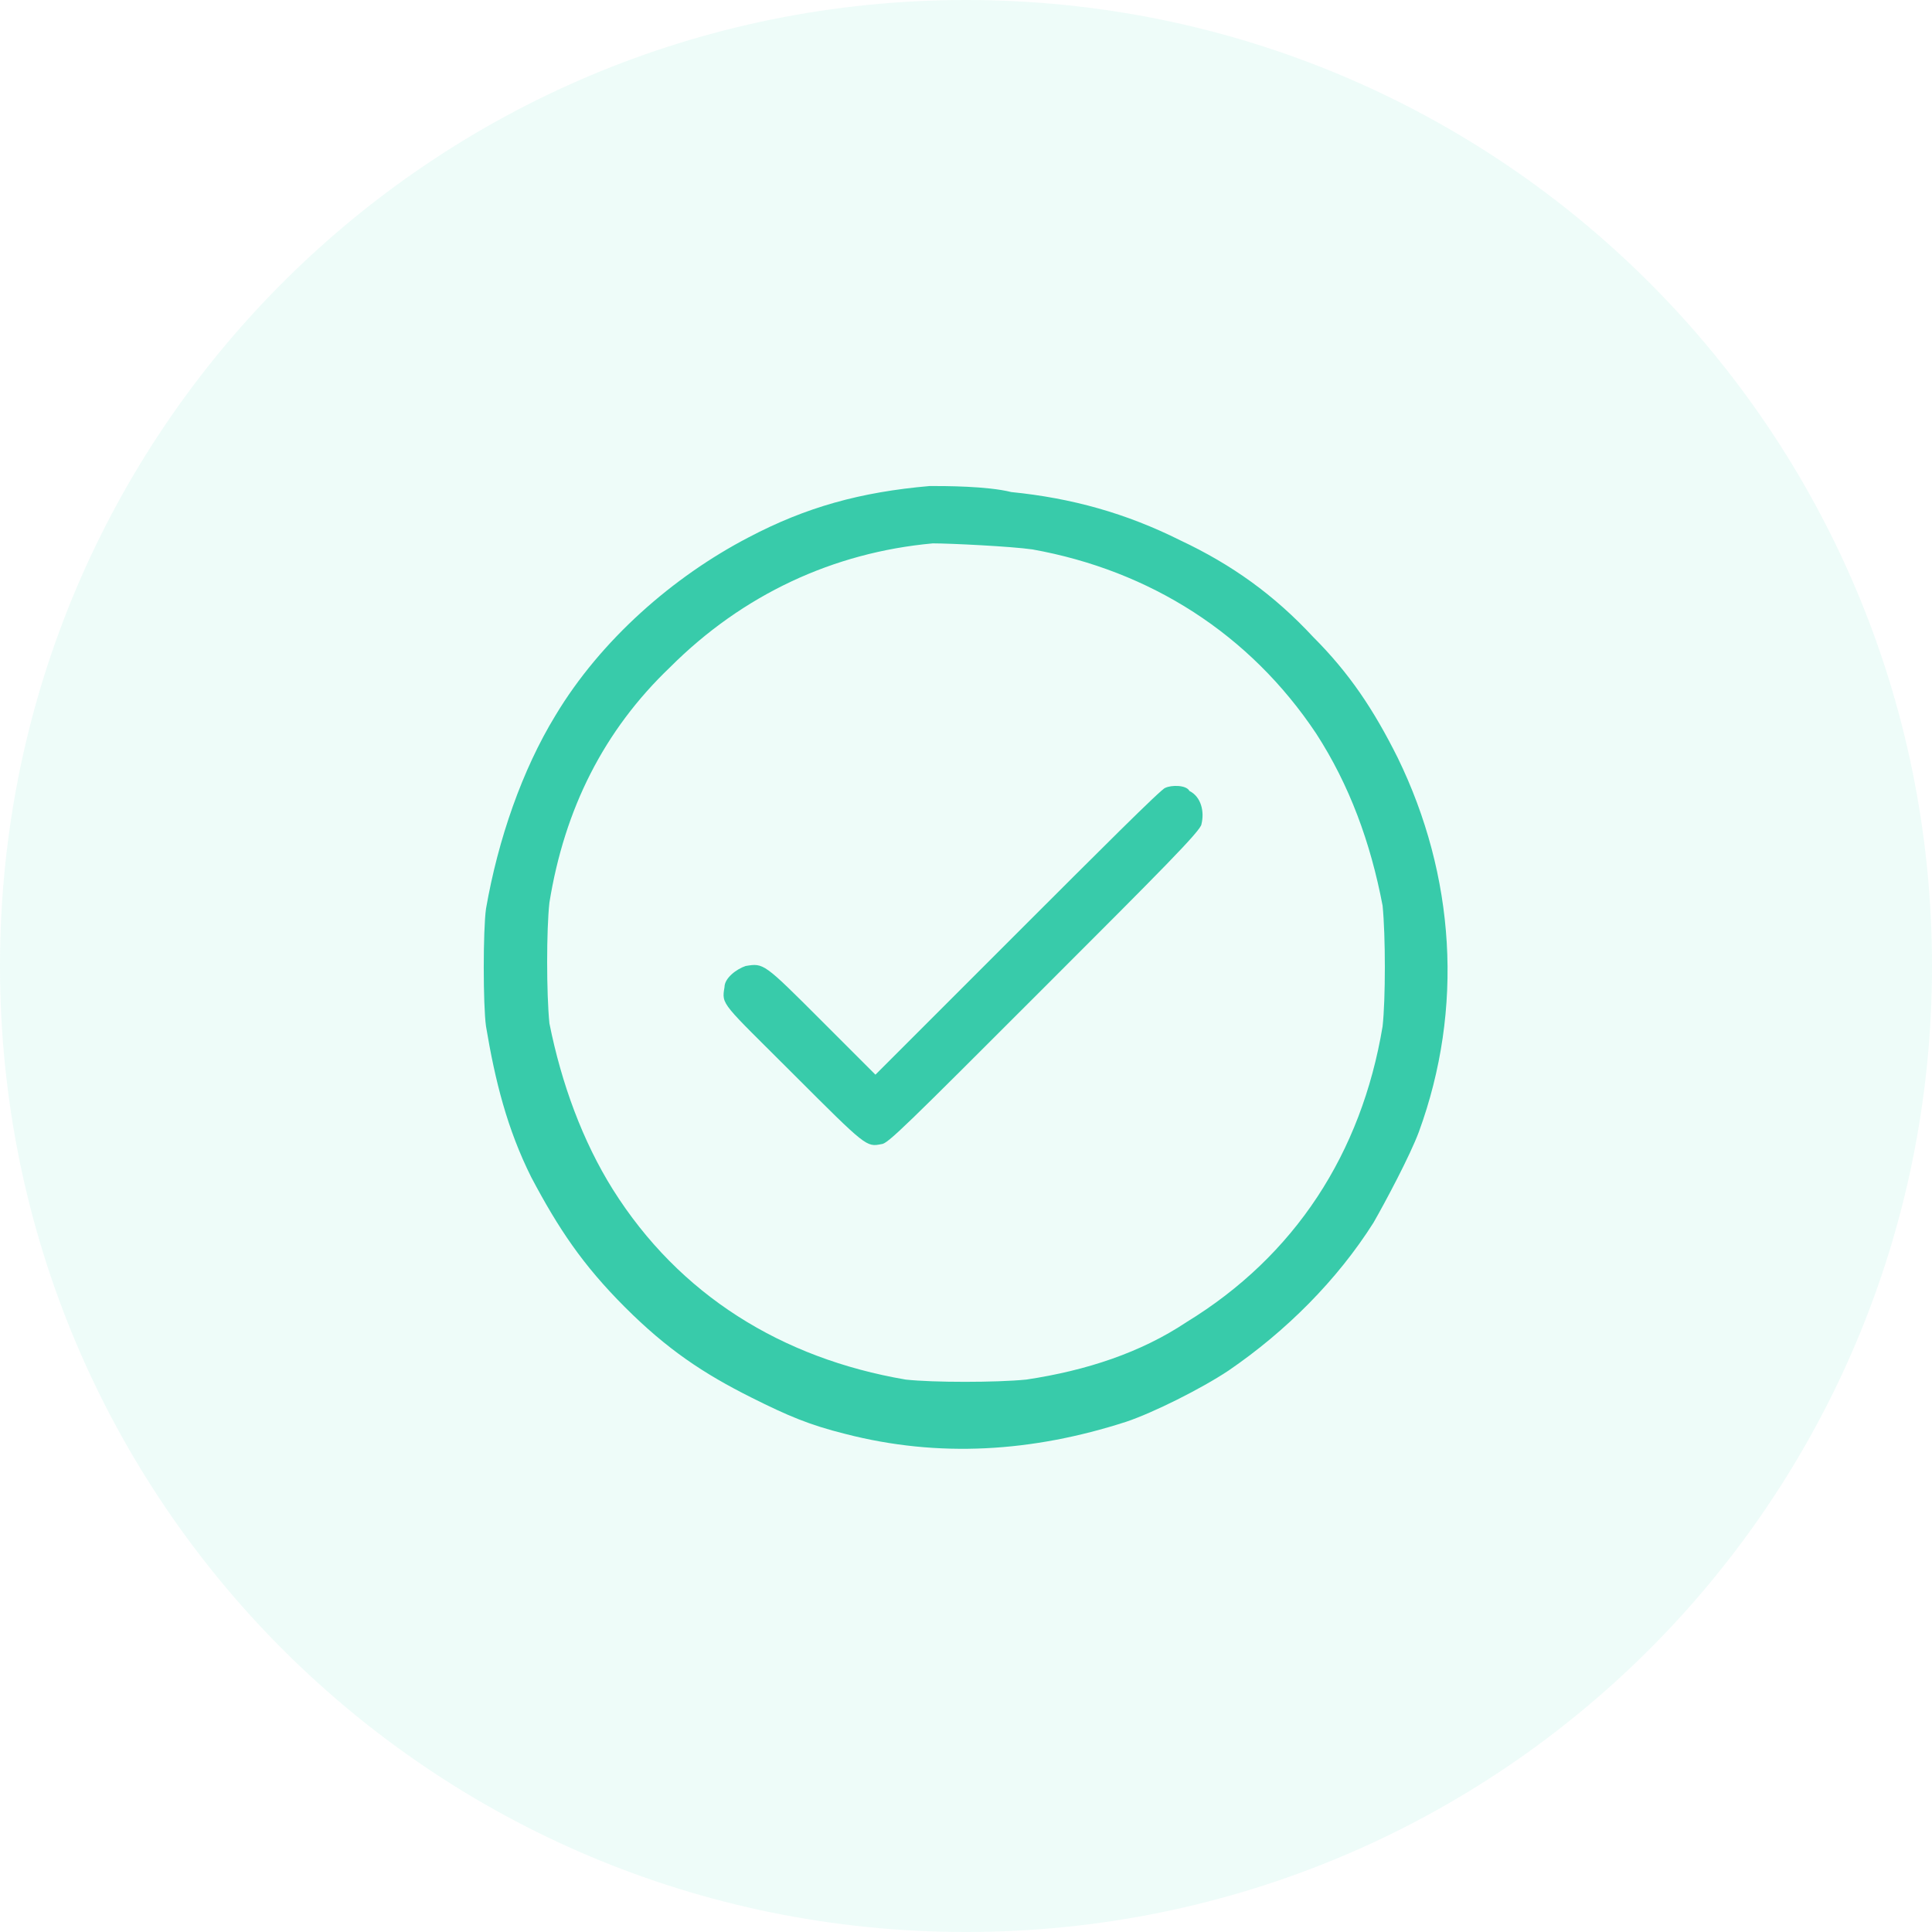
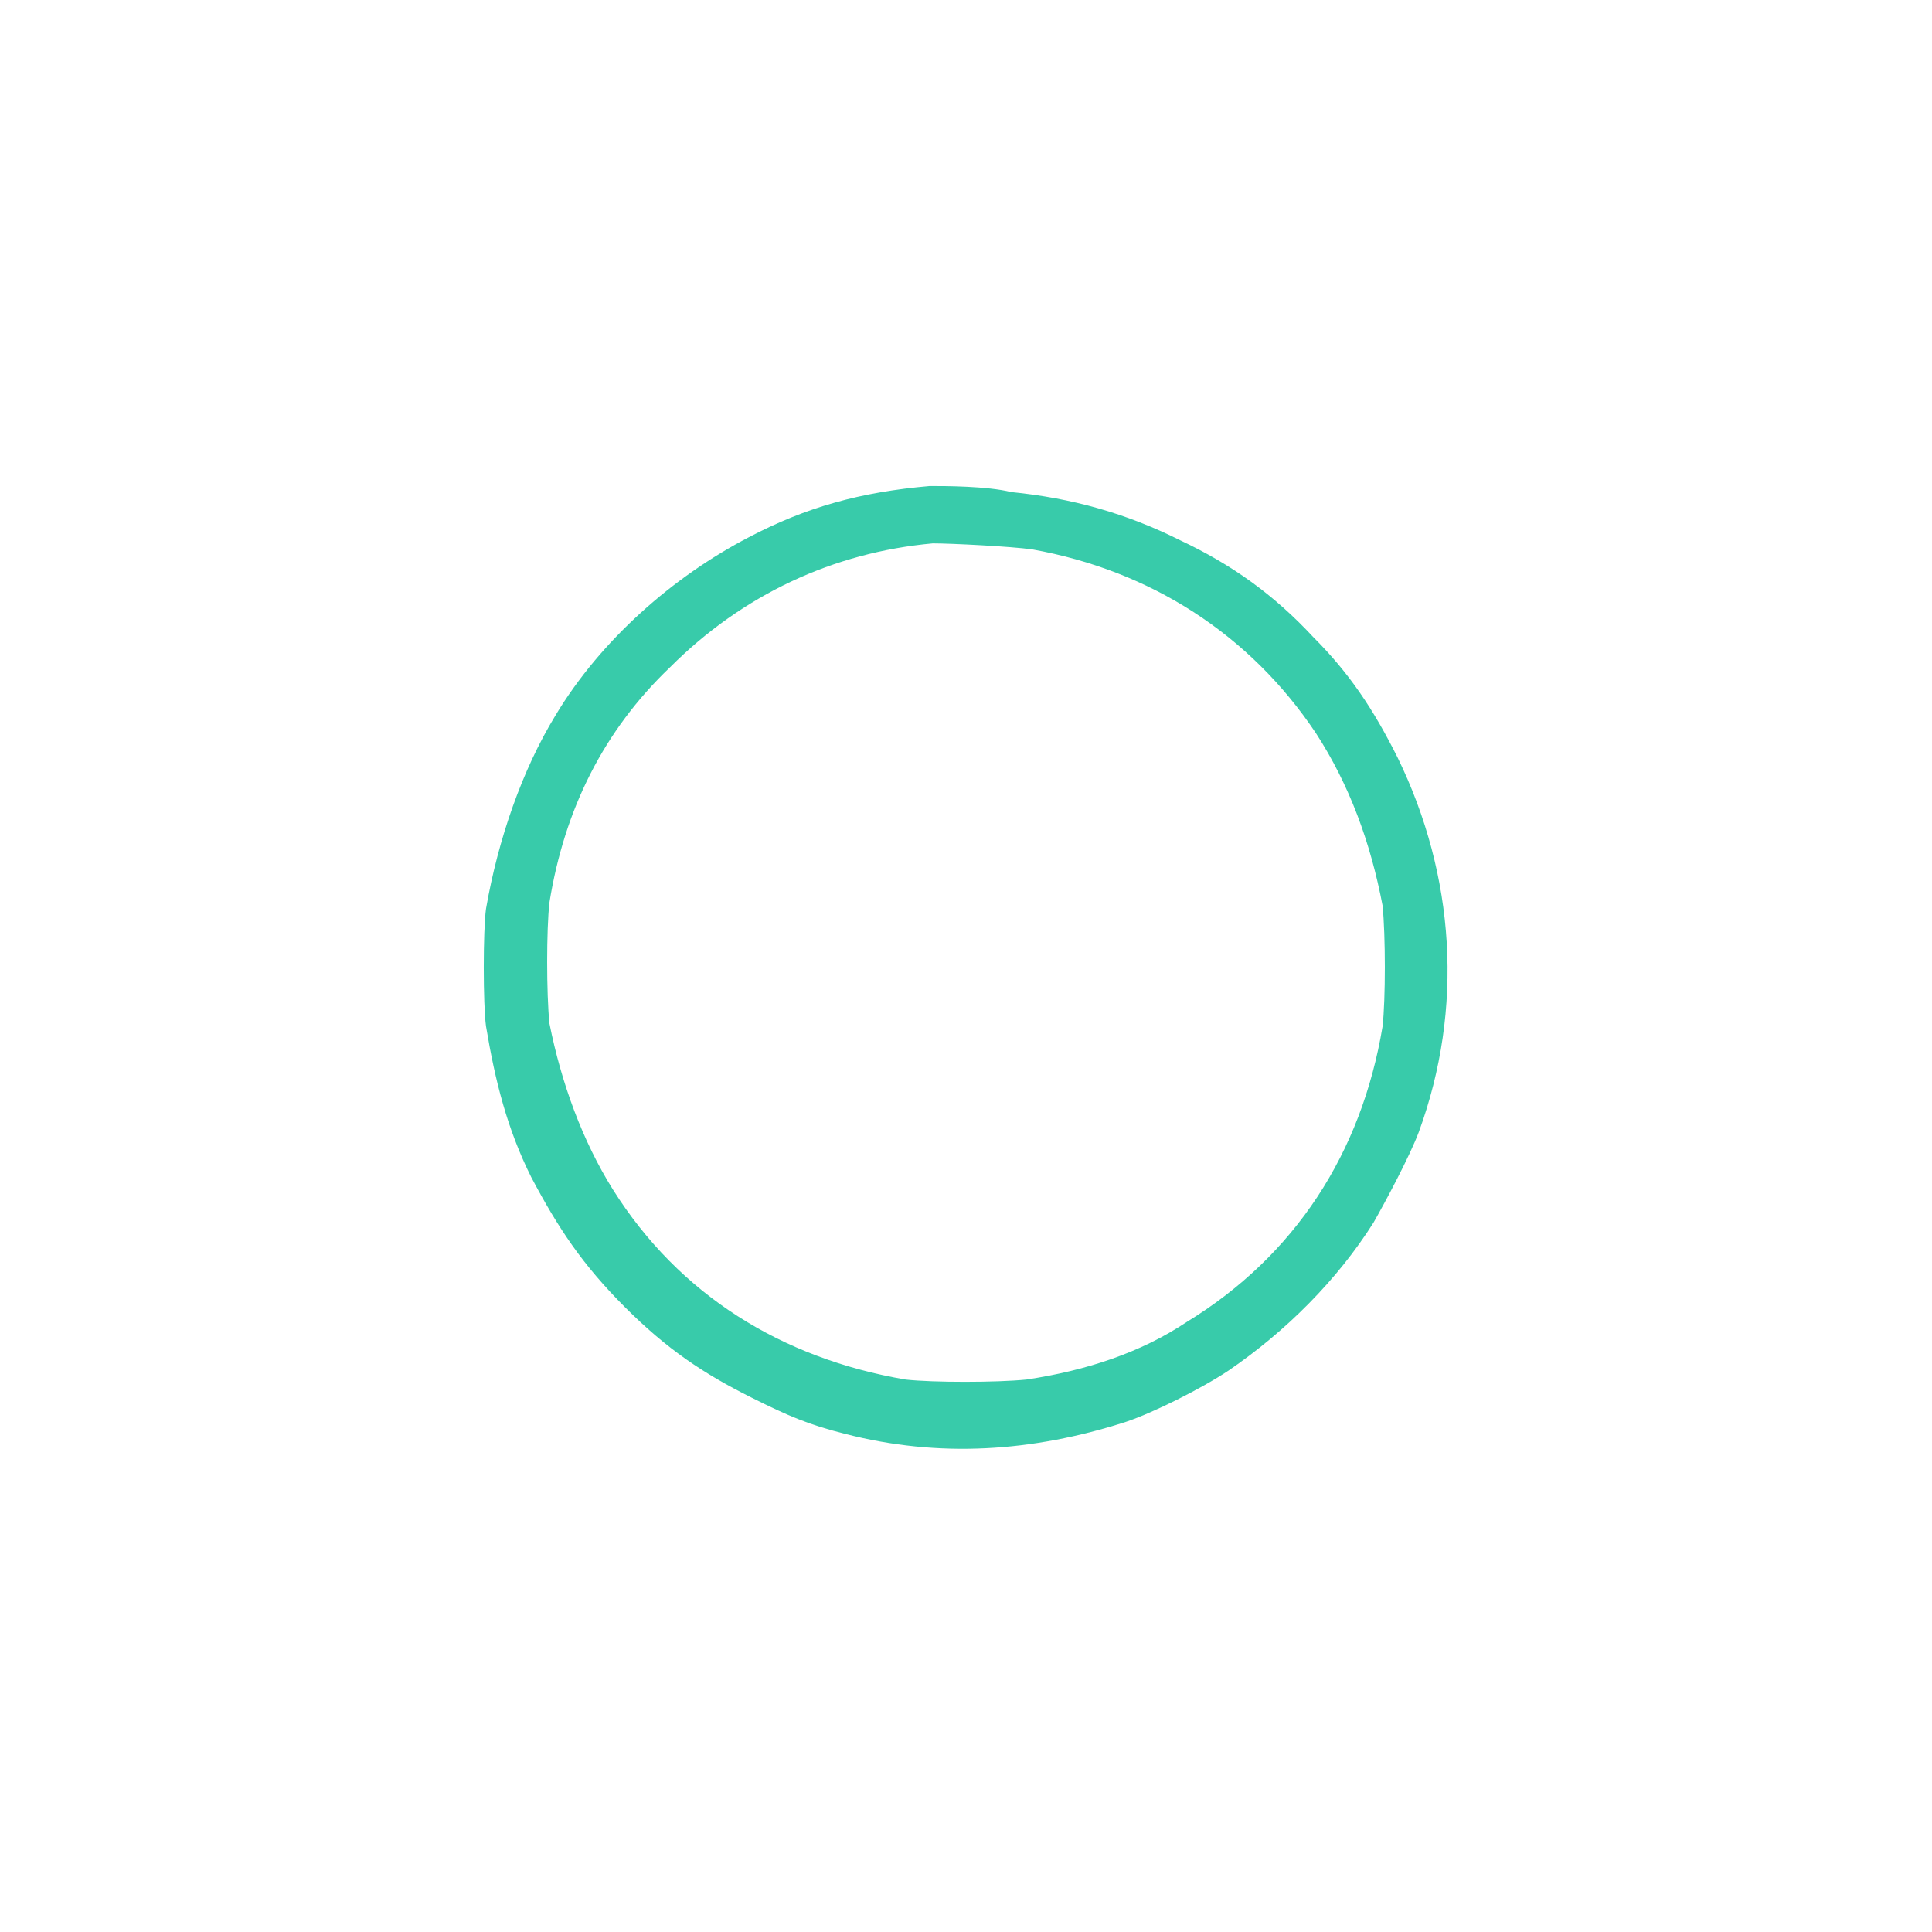
<svg xmlns="http://www.w3.org/2000/svg" id="Слой_1" x="0px" y="0px" viewBox="0 0 64 64" style="enable-background:new 0 0 64 64;" xml:space="preserve">
  <style type="text/css"> .st0{opacity:0.1;fill-rule:evenodd;clip-rule:evenodd;fill:#50E3C2;enable-background:new ;} .st1{fill:#38CBAA;} </style>
  <g id="Icon_connect01">
-     <path id="Oval" class="st0" d="M32,64c17.7,0,32-14.3,32-32S49.7,0,32,0S0,14.3,0,32S14.3,64,32,64z" />
    <g>
      <path class="st1" d="M30.8,16.1c-2.3,0.2-4.1,0.7-6,1.7c-2.5,1.3-4.9,3.4-6.4,5.9c-1.1,1.8-1.9,4.1-2.3,6.4 c-0.1,0.7-0.1,3.2,0,3.9c0.3,1.8,0.7,3.4,1.5,5c0.9,1.7,1.7,2.9,3.1,4.3c1.4,1.4,2.6,2.2,4.2,3c1.2,0.6,1.9,0.9,3.1,1.2 c3.1,0.8,6.2,0.6,9.3-0.4c0.9-0.3,2.5-1.1,3.4-1.7c1.9-1.3,3.6-3,4.8-4.9c0.4-0.7,1.2-2.2,1.5-3c1.5-4.1,1.2-8.5-0.7-12.4 c-0.8-1.6-1.6-2.8-2.8-4c-1.3-1.4-2.7-2.4-4.4-3.2c-1.8-0.9-3.6-1.4-5.6-1.6C32.7,16.1,31.3,16.1,30.8,16.1z M34.2,18.2 c3.9,0.7,7.2,2.8,9.4,6.1c1.1,1.7,1.8,3.6,2.2,5.7c0.1,1,0.1,3.1,0,4c-0.7,4.2-2.9,7.6-6.5,9.8c-1.5,1-3.3,1.6-5.3,1.9 c-1,0.1-3.1,0.1-4,0c-4.1-0.7-7.5-2.8-9.7-6.3c-1-1.6-1.7-3.5-2.1-5.5c-0.1-1-0.1-3.1,0-4c0.5-3.1,1.8-5.7,4-7.8 c2.4-2.4,5.4-3.8,8.7-4.1C31.5,18,33.5,18.1,34.2,18.2z" />
-       <path class="st1" d="M38.6,26.1c-0.1,0-2.3,2.2-4.9,4.8L29,35.6l-1.8-1.8c-1.9-1.9-1.9-1.9-2.5-1.8c-0.3,0.1-0.7,0.4-0.7,0.7 c-0.1,0.6-0.1,0.5,2.3,2.9c2.4,2.4,2.4,2.4,2.9,2.3c0.2,0,0.8-0.6,5.4-5.2c3.8-3.8,5.2-5.2,5.2-5.4c0.1-0.4,0-0.9-0.4-1.1 C39.3,26,38.8,26,38.6,26.1z" />
    </g>
  </g>
</svg>